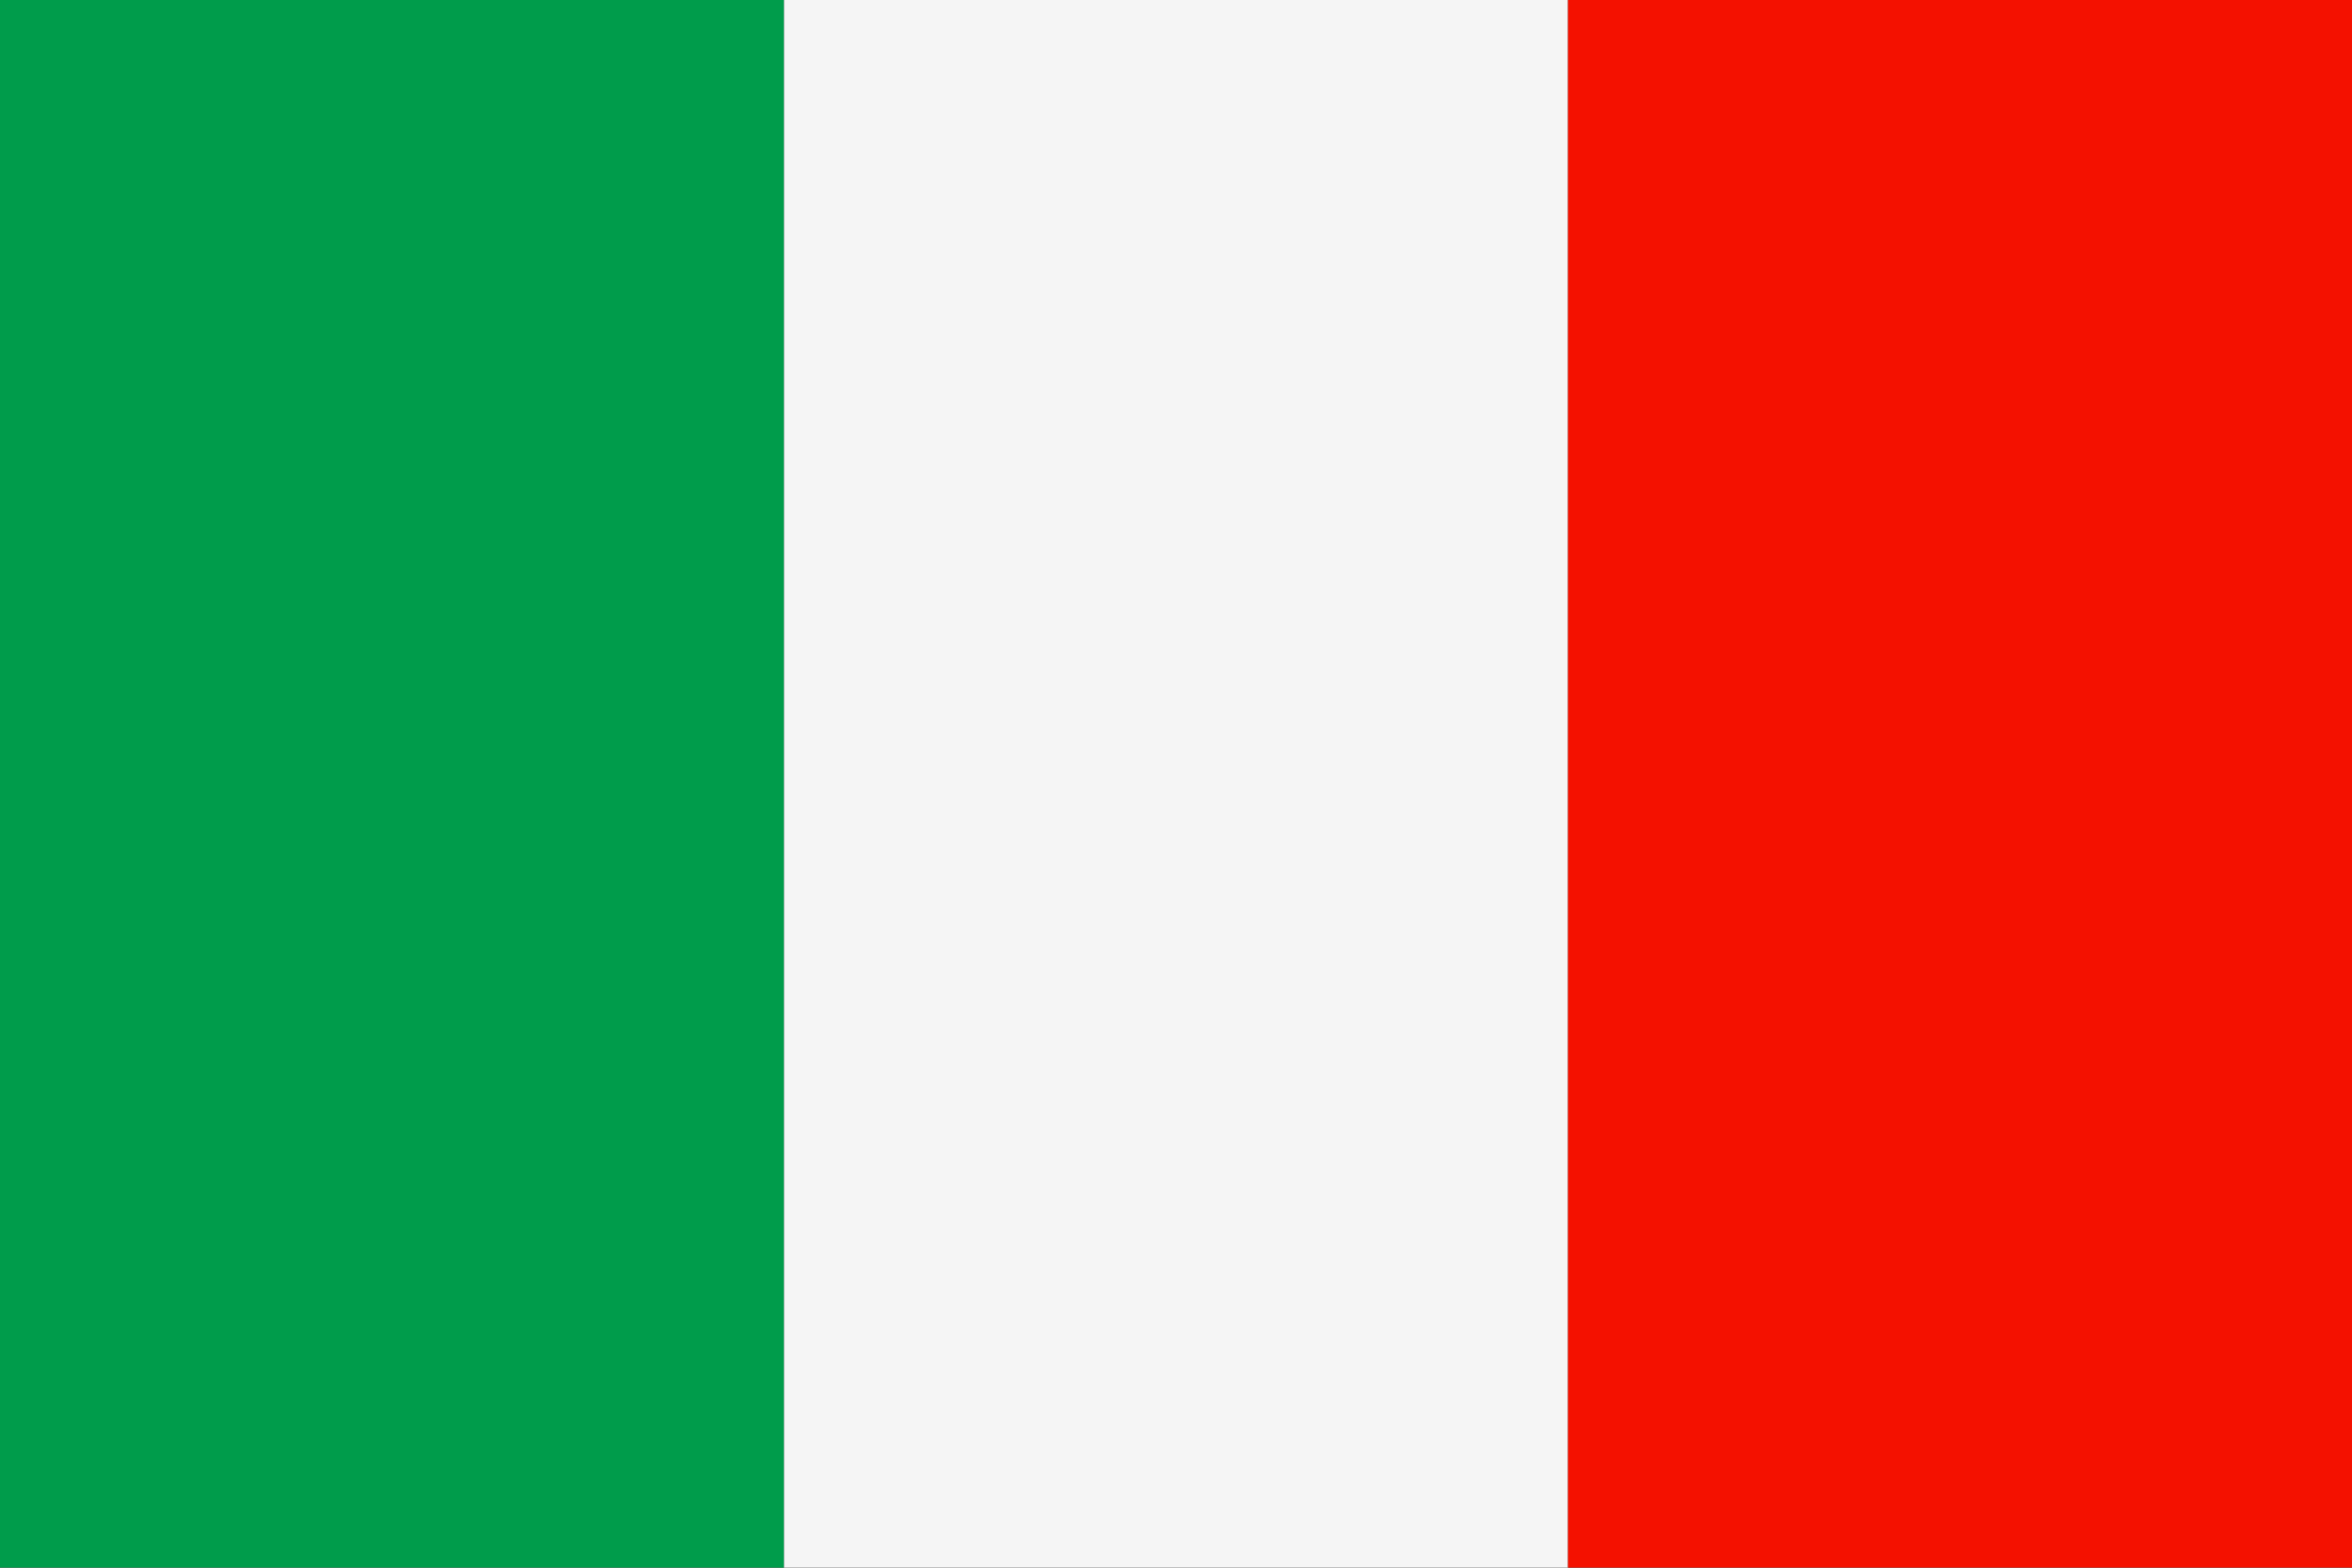
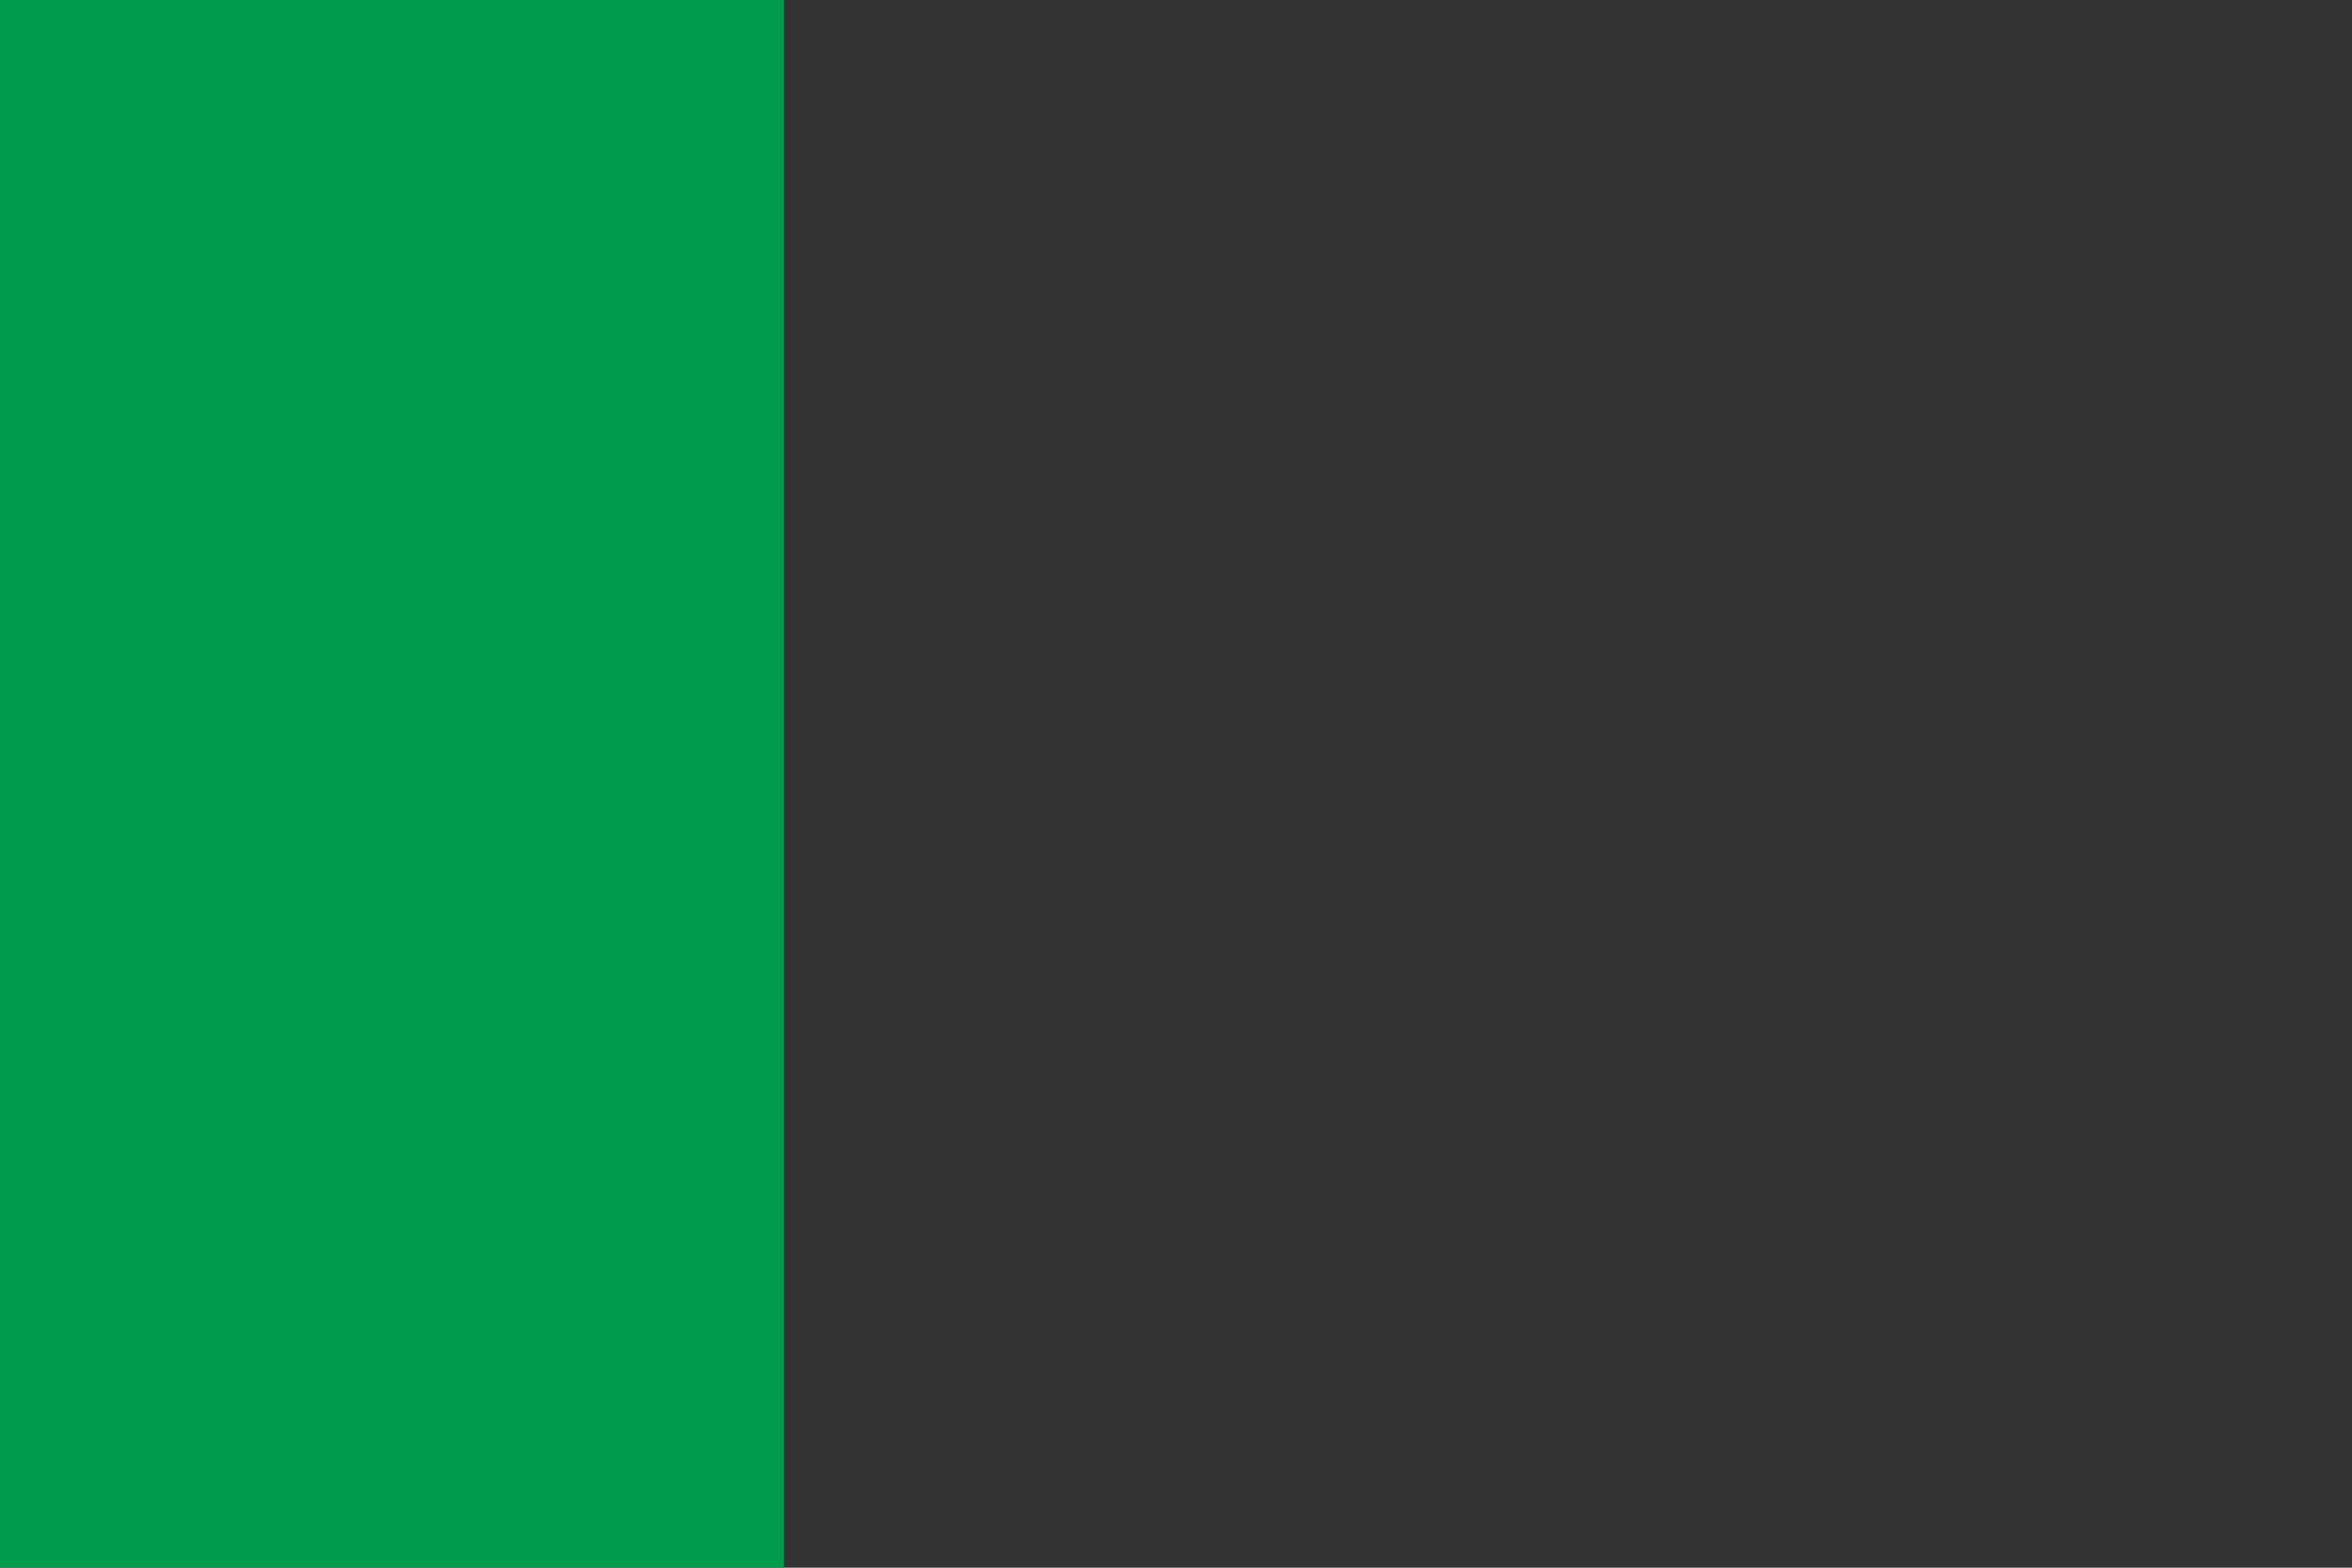
<svg xmlns="http://www.w3.org/2000/svg" width="30" height="20" viewBox="0 0 30 20" fill="none">
  <rect x="0" y="0" width="30" height="20" fill="#333333" stroke="none" />
  <path d="M0 19.999V-7.21458e-05H10V19.999H0Z" fill="#009C4B" />
-   <path d="M10 19.999V-7.21458e-05H20V19.999H10Z" fill="#F5F5F5" />
-   <path d="M20 19.999V-7.21458e-05H30V19.999H20Z" fill="#F41100" />
</svg>